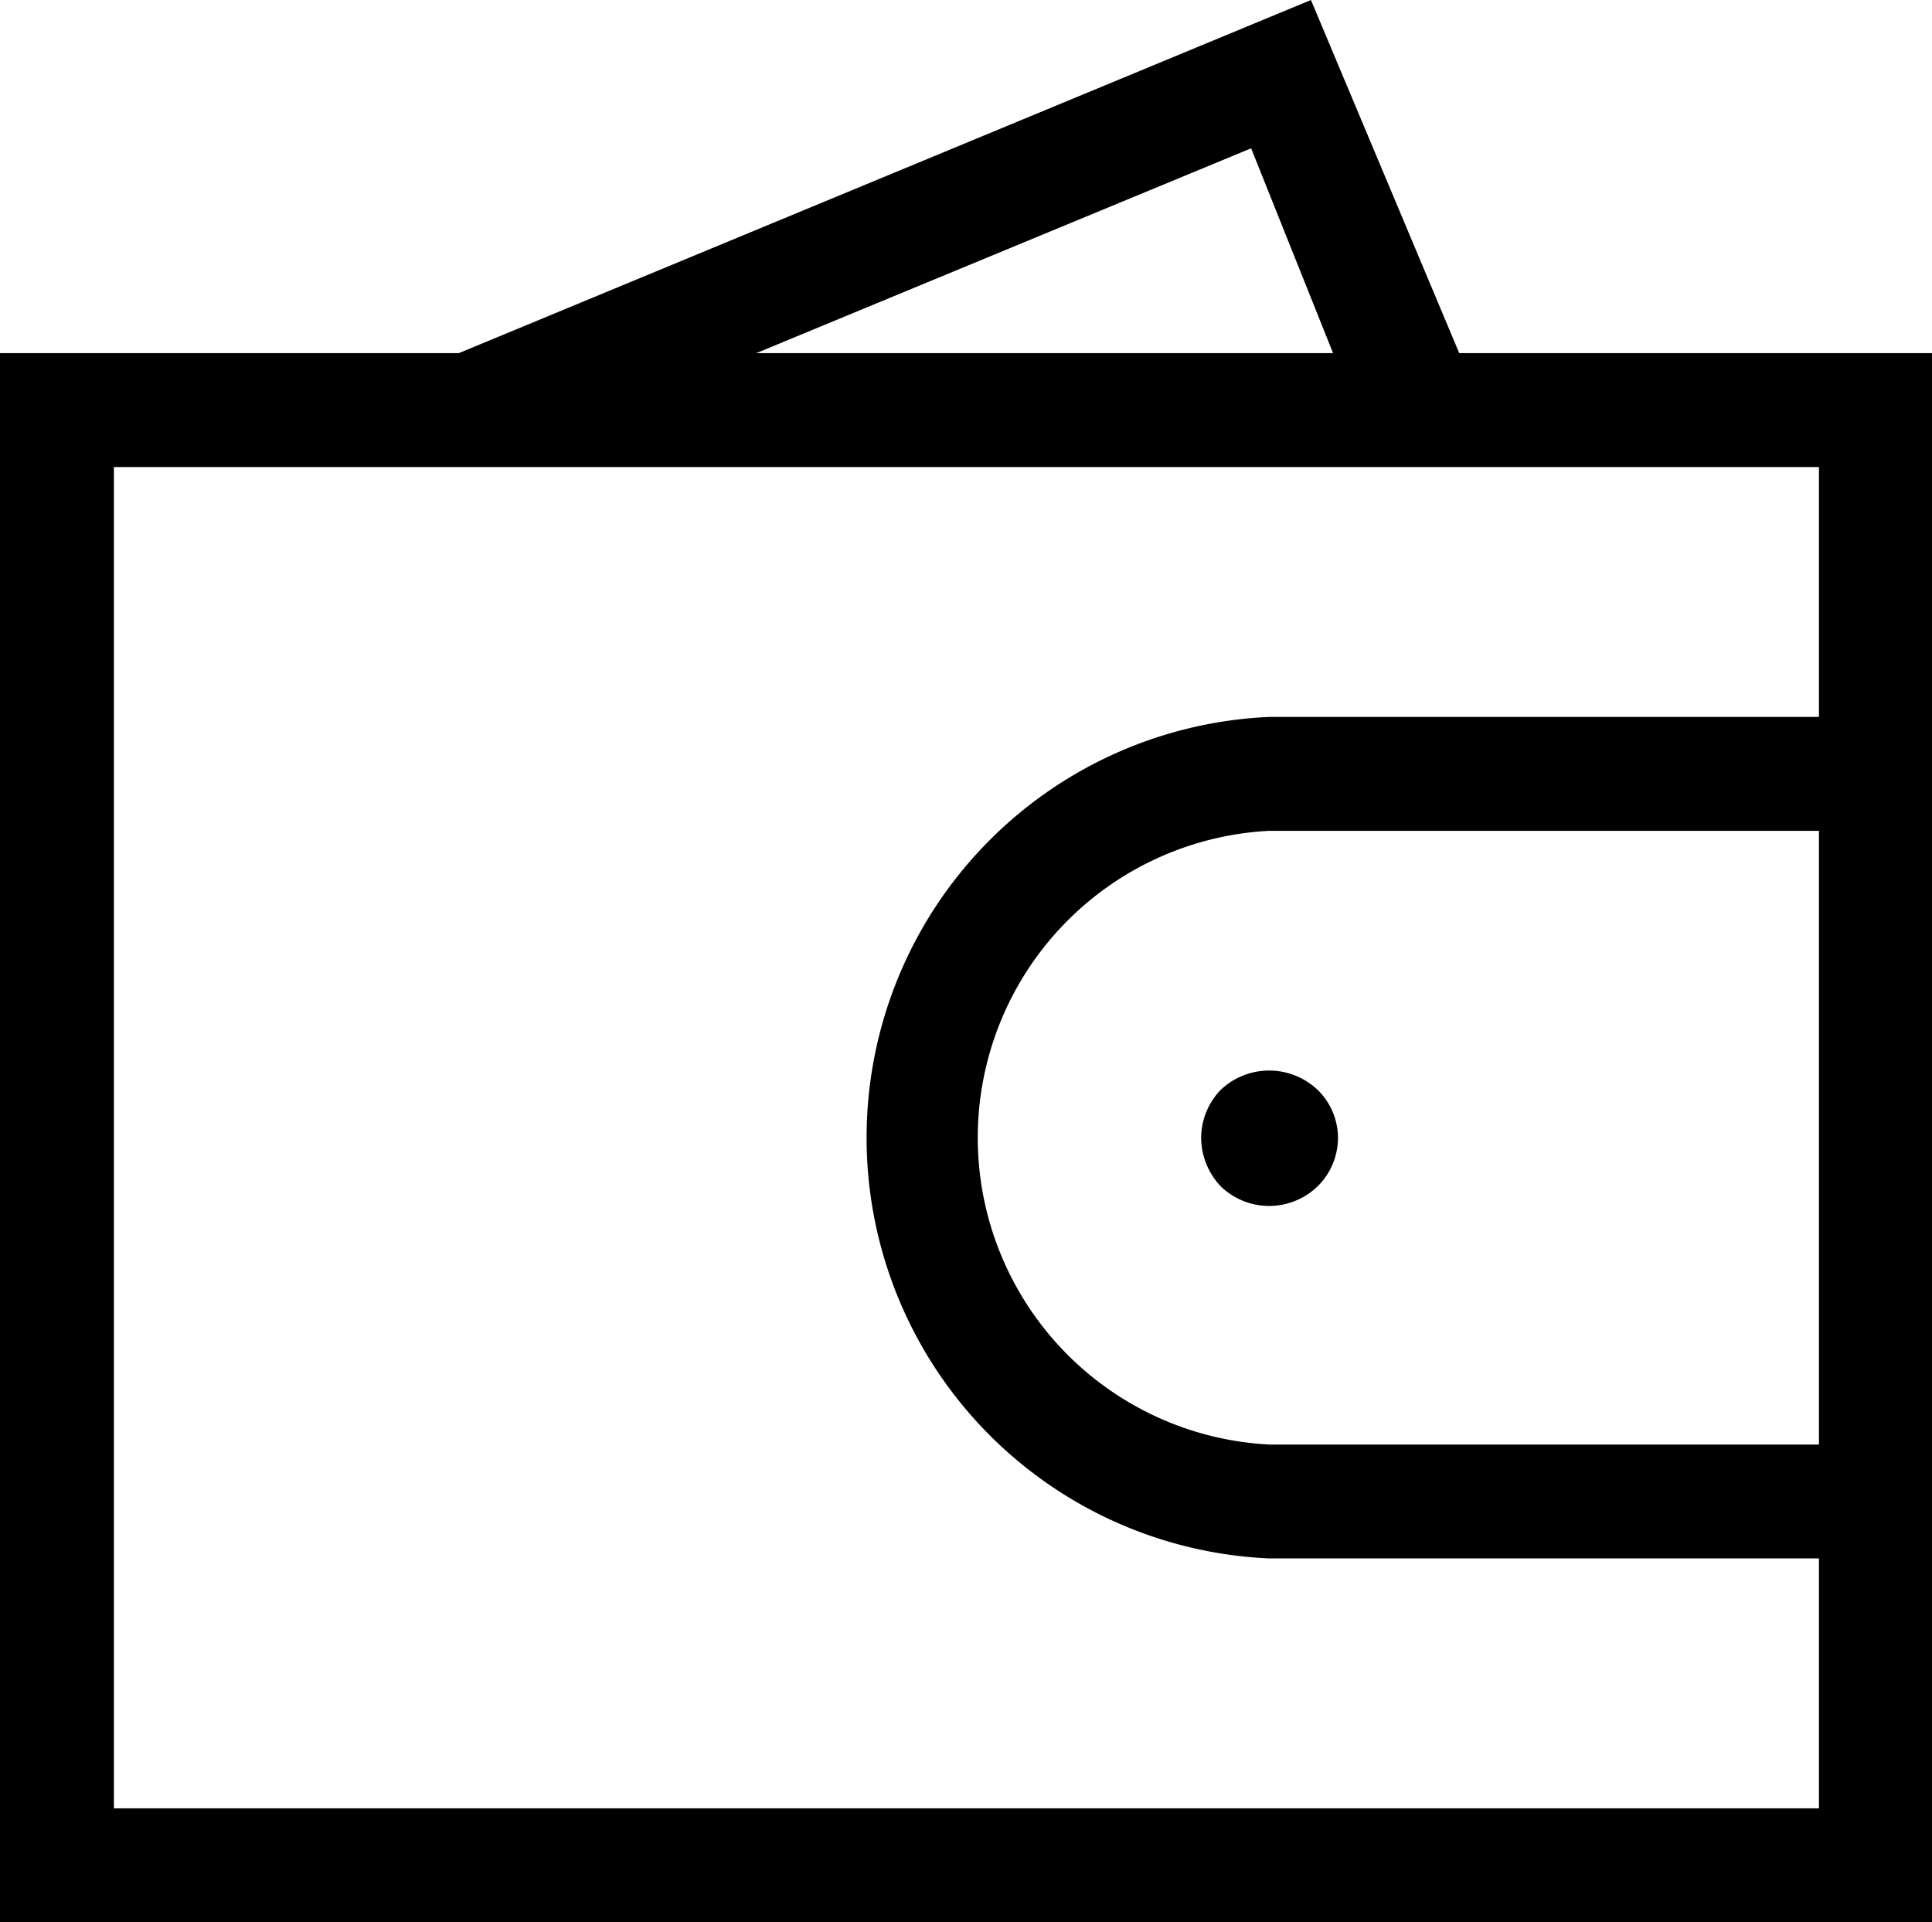
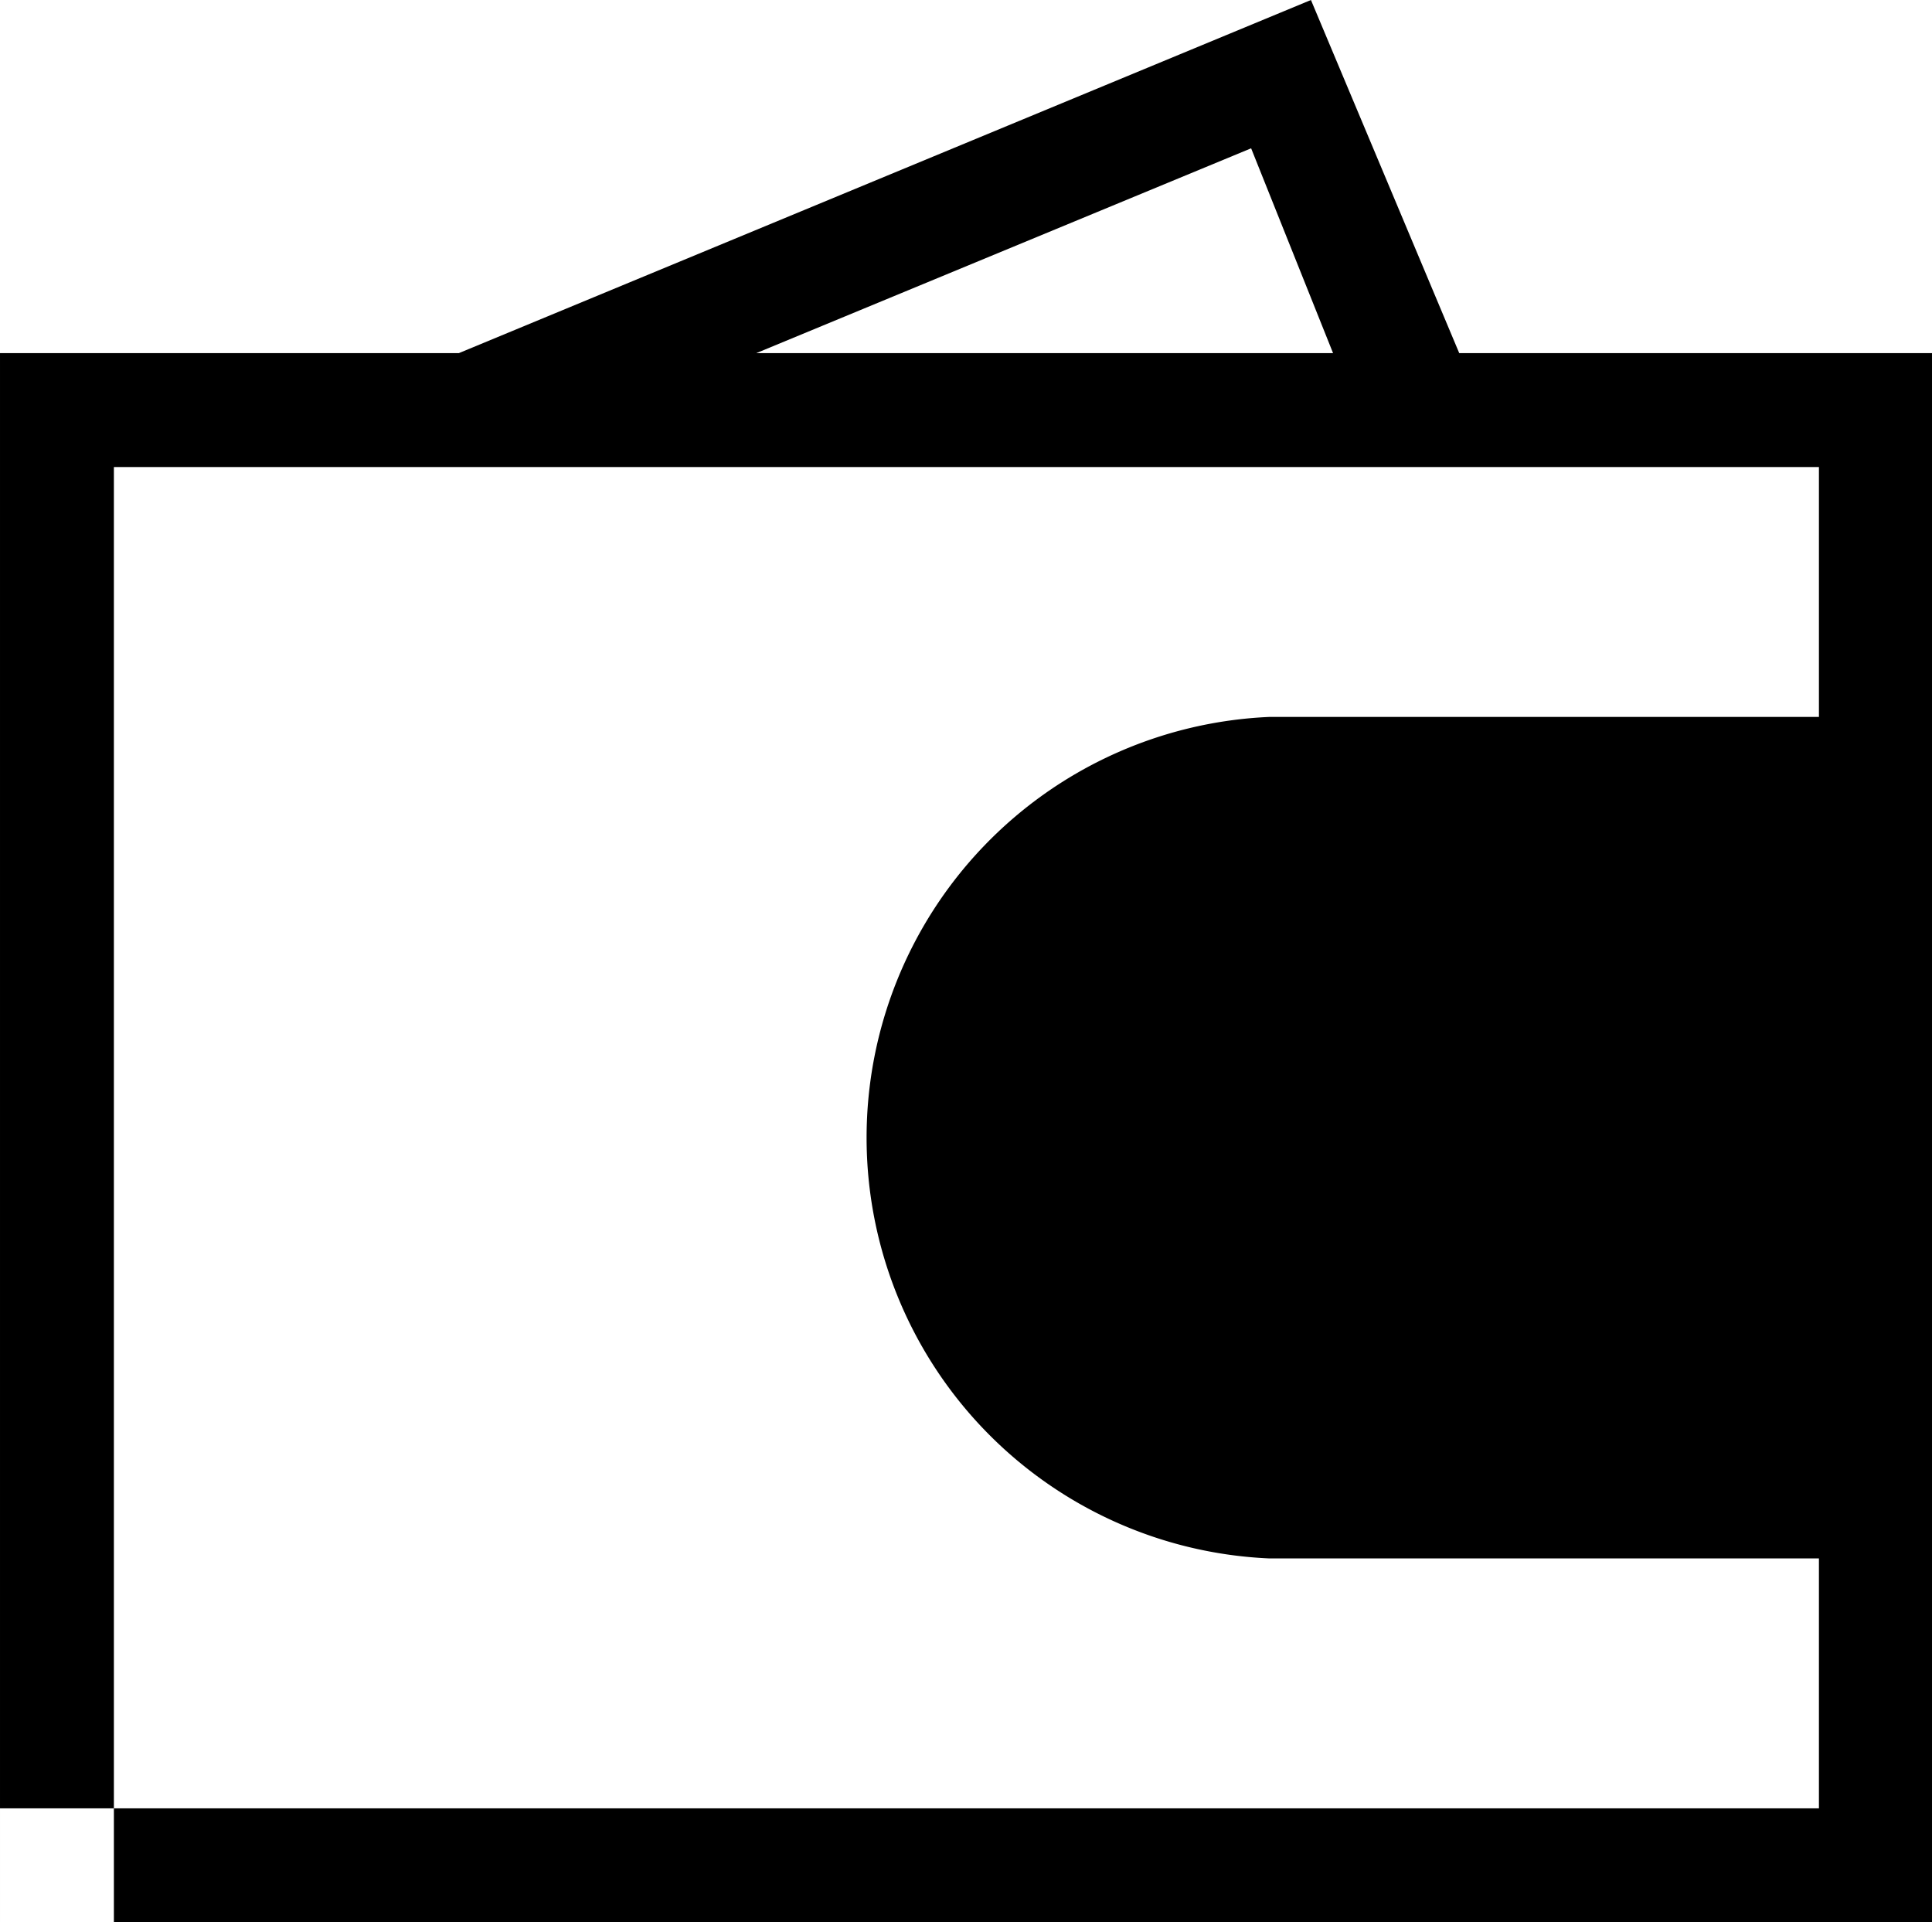
<svg xmlns="http://www.w3.org/2000/svg" viewBox="0 0 23.58 23.46">
-   <path d="m17.81 4.31-1.81-4.31-10.4 4.31h-5.6v19.15h23.58v-19.15zm-2.54-2.5 1 2.5h-7.04zm-13.88 20.26v-16.37h20.81v3.05h-6.71a5.14 5.14 0 0 0 0 10.27h6.71v3.05zm20.81-11.93v7.49h-6.71a3.75 3.75 0 0 1 0-7.49z" />
-   <path d="m14.9 13.3a.85.85 0 0 0 -.24.59.87.87 0 0 0 .24.59.85.85 0 0 0 1.18 0 .83.83 0 0 0 .25-.59.82.82 0 0 0 -.25-.59.86.86 0 0 0 -1.18 0z" />
+   <path d="m17.81 4.31-1.81-4.31-10.4 4.31h-5.6v19.15h23.58v-19.15zm-2.54-2.5 1 2.5h-7.04zm-13.88 20.26v-16.37h20.81v3.05h-6.71a5.14 5.14 0 0 0 0 10.27h6.71v3.05zv7.49h-6.71a3.75 3.75 0 0 1 0-7.49z" />
</svg>